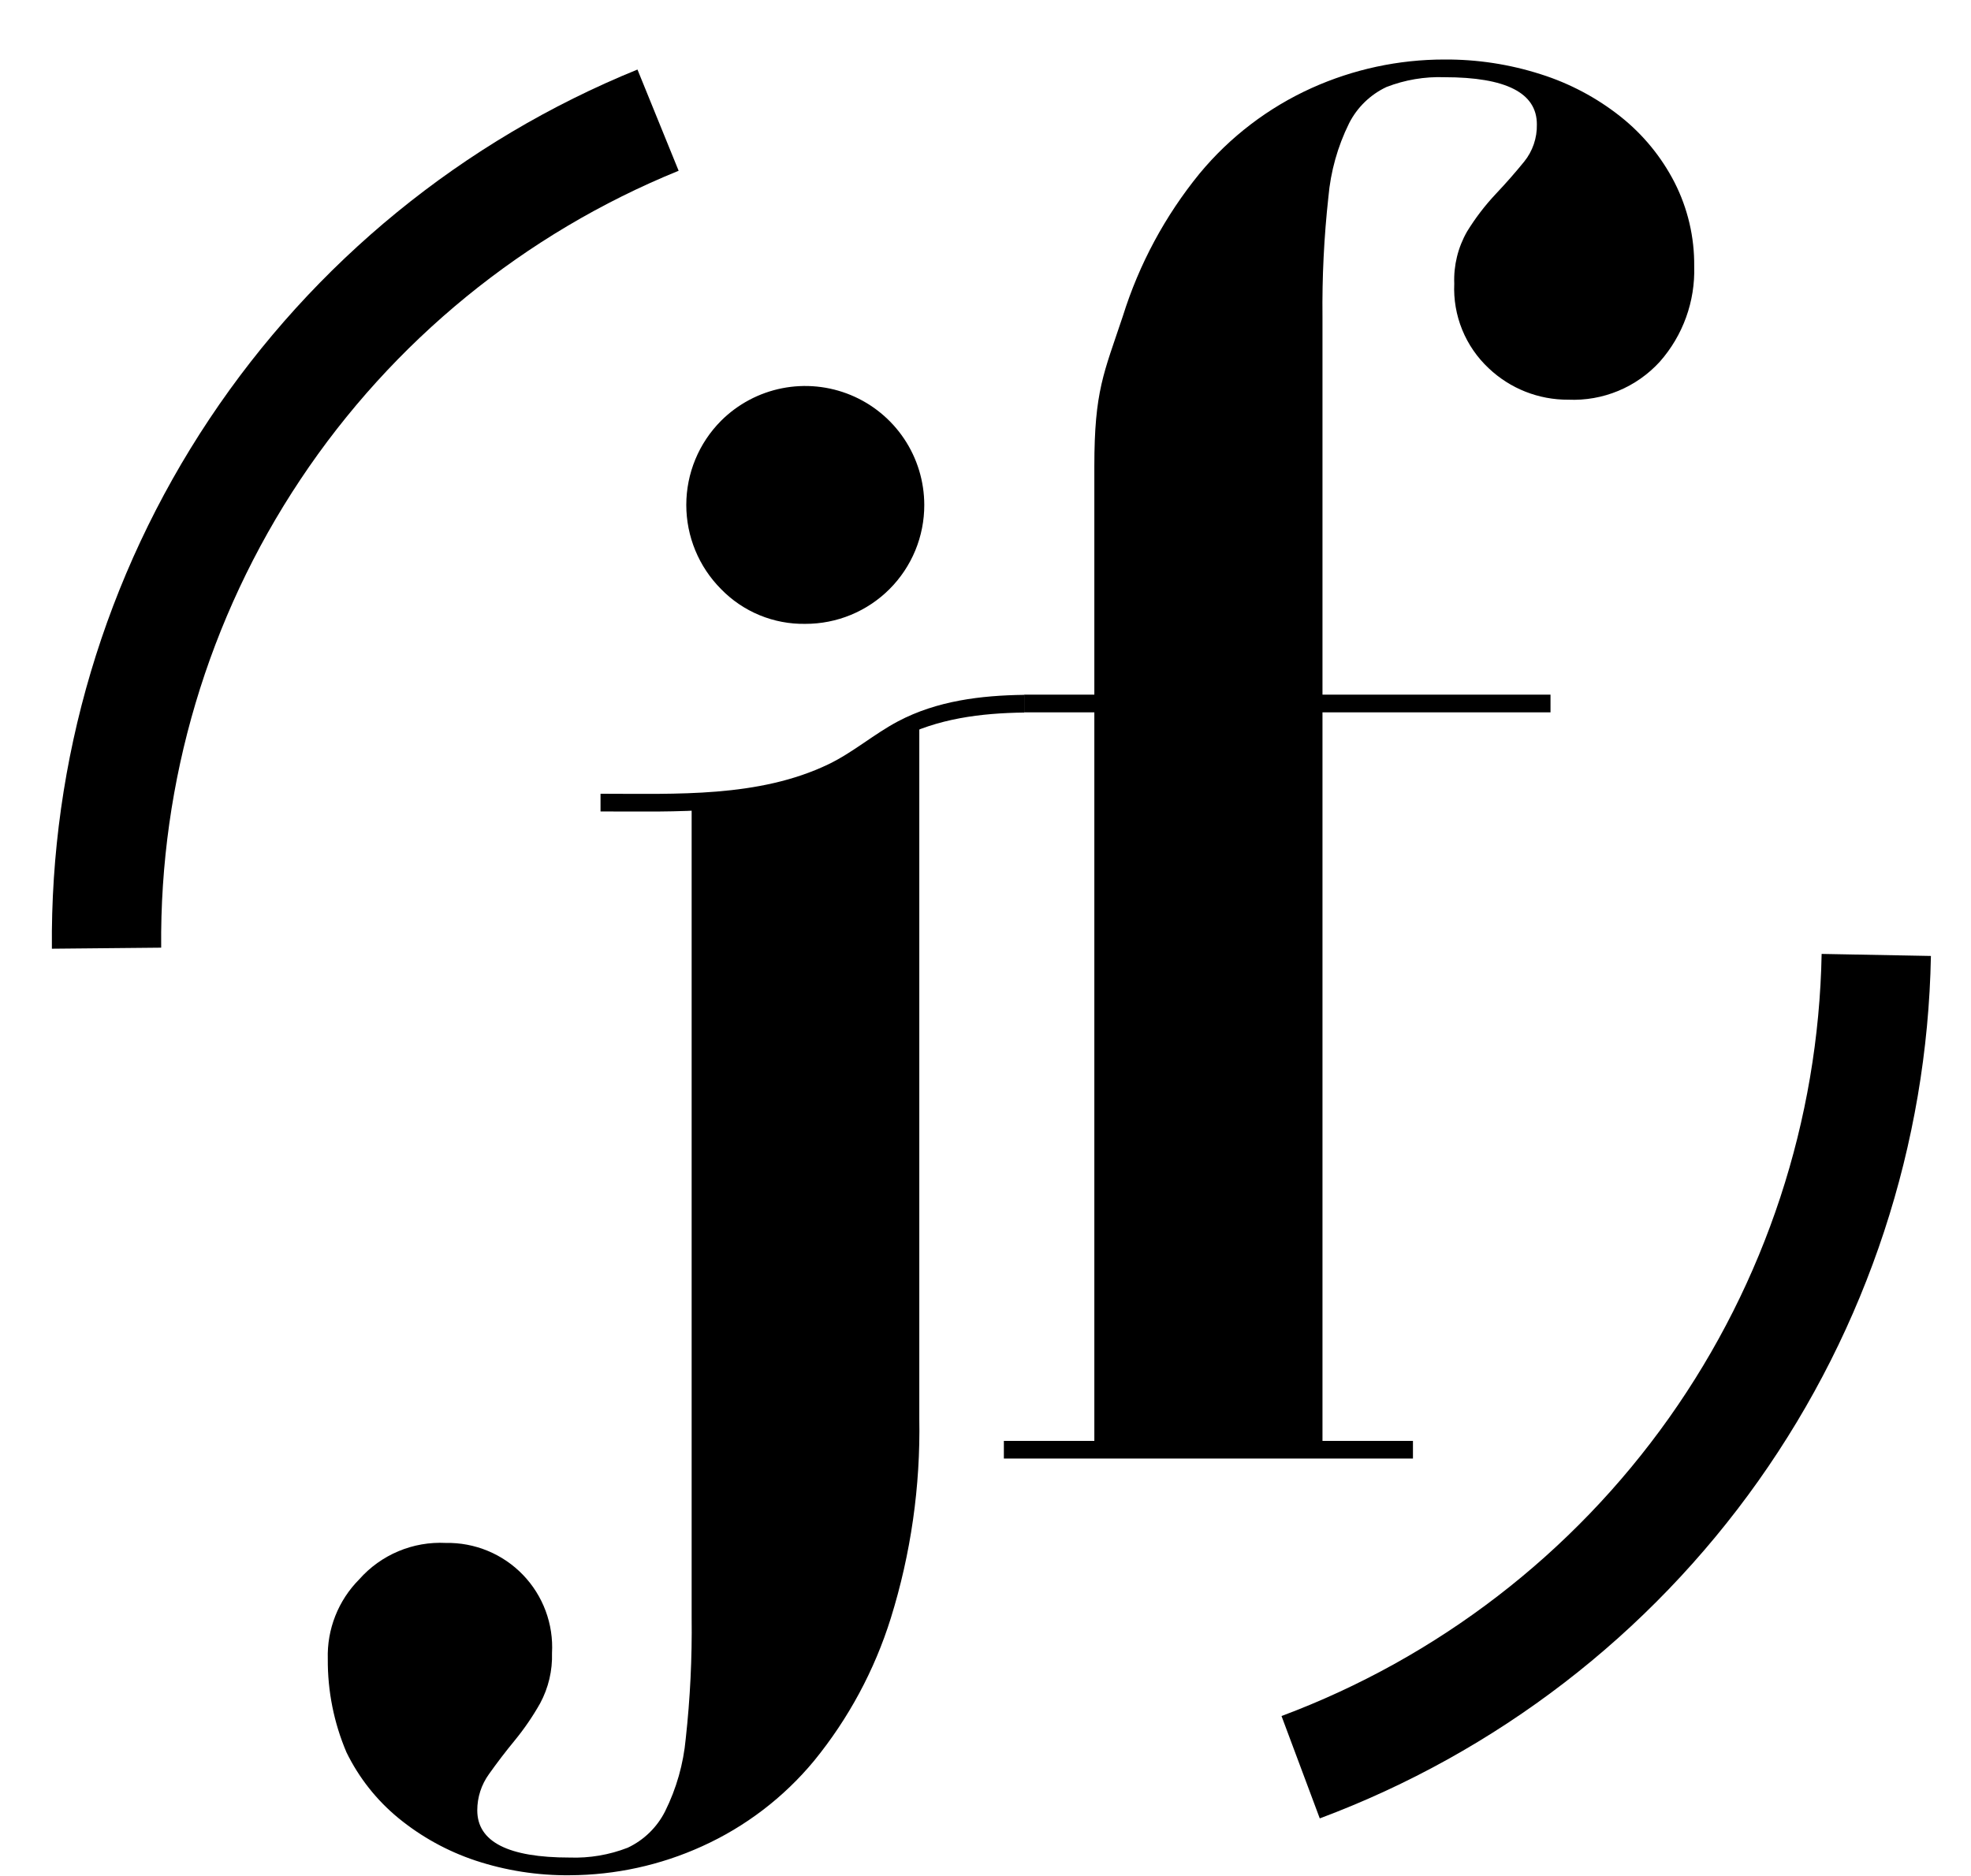
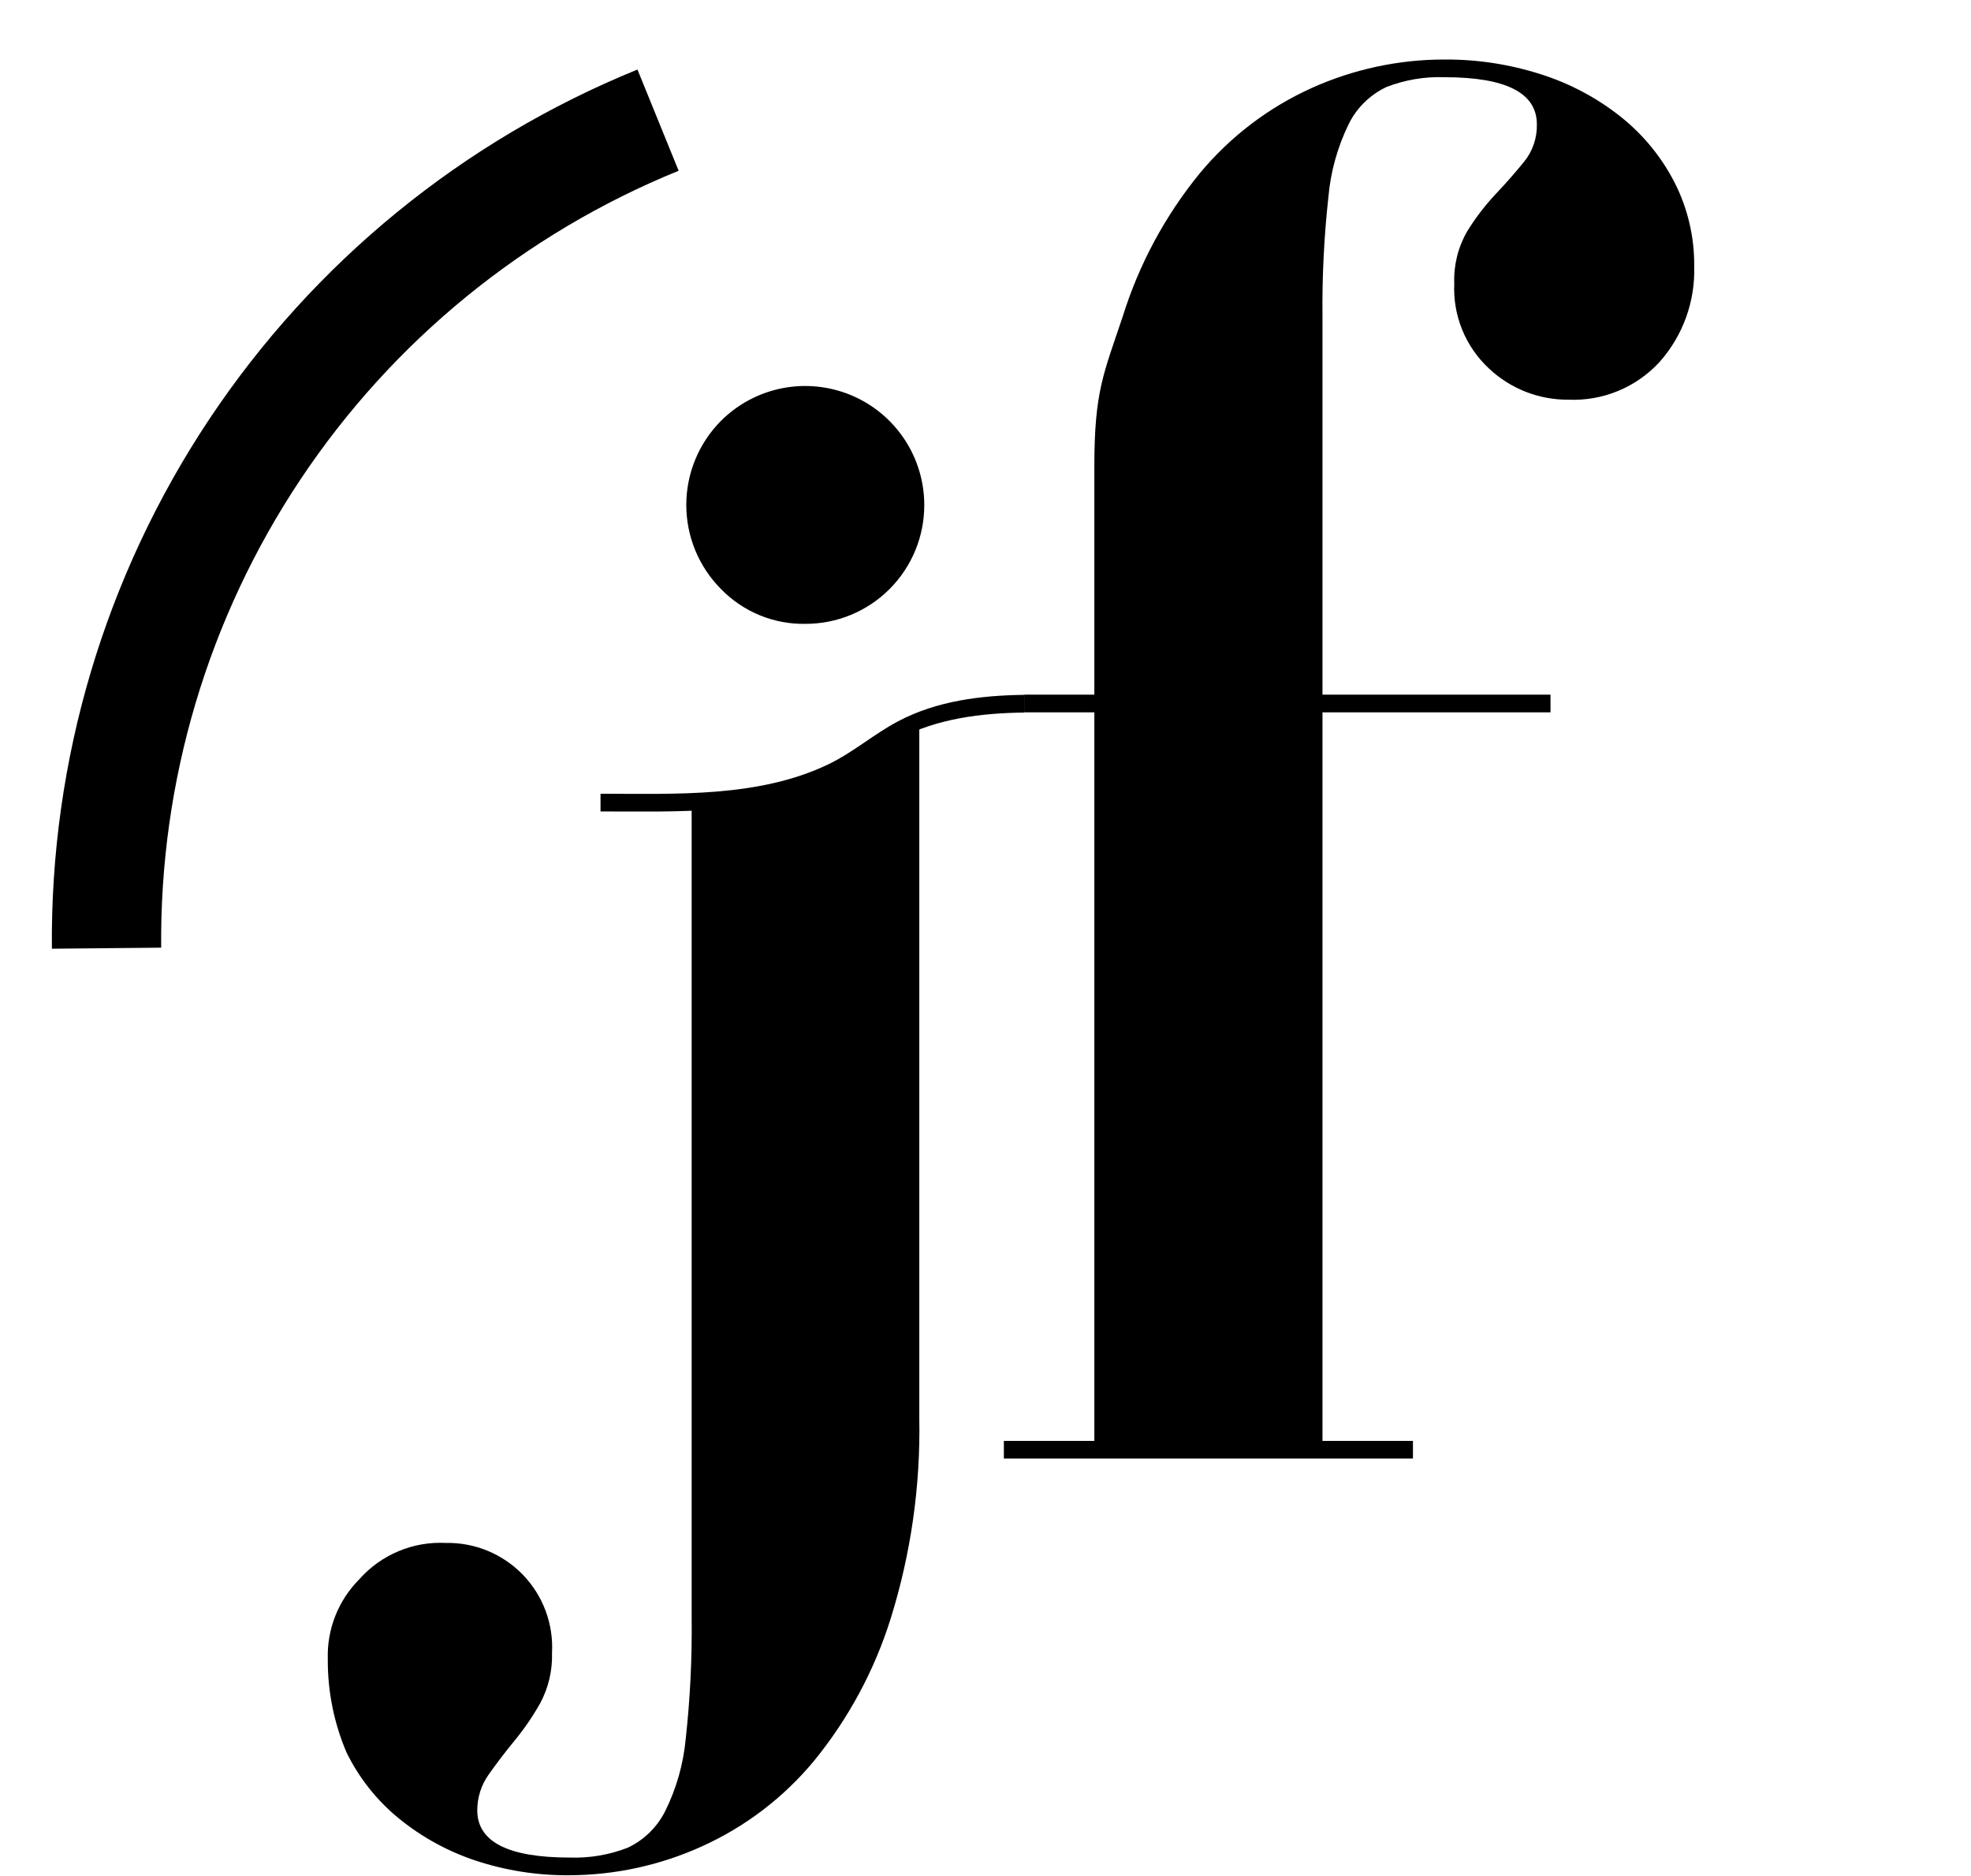
<svg xmlns="http://www.w3.org/2000/svg" width="541" height="515" viewBox="0 0 541 515" fill="none">
  <path d="M180.621 32.985C135.506 51.334 96.95 82.821 69.956 123.359C42.961 163.897 28.776 211.613 29.242 260.314" stroke="black" stroke-width="30" />
-   <path d="M357 485.165C402.69 468.094 442.186 437.704 470.36 397.938C498.535 358.172 514.088 310.868 515 262.165" stroke="black" stroke-width="30" />
  <path d="M425.582 190.707H281.122V195.565H425.582V190.707Z" fill="black" />
  <path d="M459.626 50.078C456.024 43.06 450.962 36.893 444.78 31.993C438.259 26.826 430.85 22.893 422.917 20.386C414.369 17.645 405.441 16.279 396.465 16.338C383.901 16.333 371.48 19.002 360.026 24.165C348.113 29.546 337.588 37.578 329.255 47.648C319.806 59.233 312.66 72.518 308.201 86.787C302.992 102.442 300.374 107.219 300.374 128.084V395.574H275.541V400.432H387.827V395.574H362.995V87.056C362.874 76.057 363.415 65.061 364.614 54.126C365.229 47.085 367.152 40.219 370.283 33.882C372.492 29.503 376.103 25.988 380.539 23.895C385.609 21.923 391.028 21.004 396.465 21.196C413.398 21.196 421.855 25.515 421.837 34.152C421.922 37.879 420.678 41.515 418.328 44.409C415.98 47.297 413.389 50.266 410.5 53.316C407.552 56.462 404.929 59.899 402.673 63.574C400.185 67.919 398.969 72.876 399.164 77.879C398.967 82.201 399.71 86.515 401.341 90.522C402.972 94.529 405.452 98.136 408.611 101.092C414.507 106.692 422.344 109.788 430.474 109.73C435.166 109.937 439.846 109.112 444.184 107.311C448.522 105.511 452.411 102.78 455.577 99.311C461.943 92.103 465.321 82.74 465.024 73.129C465.111 65.122 463.259 57.213 459.626 50.078Z" fill="black" />
  <path d="M221.035 171.272C225.327 171.283 229.579 170.445 233.546 168.808C237.513 167.17 241.118 164.765 244.153 161.73C247.188 158.695 249.593 155.09 251.231 151.123C252.868 147.156 253.706 142.904 253.695 138.612C253.686 132.155 251.766 125.845 248.175 120.479C244.585 115.112 239.485 110.929 233.52 108.458C227.554 105.986 220.991 105.337 214.657 106.591C208.323 107.846 202.503 110.948 197.93 115.507C191.81 121.644 188.373 129.958 188.373 138.625C188.373 147.293 191.81 155.606 197.93 161.744C200.927 164.824 204.523 167.259 208.497 168.898C212.47 170.536 216.737 171.344 221.035 171.272Z" fill="black" />
  <path d="M243.287 200.882C235.365 207.083 226.41 211.835 216.835 214.918C208.006 217.153 198.949 218.357 189.843 218.508V444.106C189.978 455.196 189.437 466.283 188.224 477.306C187.586 484.258 185.664 491.03 182.555 497.28C180.345 501.66 176.735 505.175 172.298 507.267C167.228 509.24 161.81 510.158 156.373 509.967C139.476 509.967 131.019 505.648 131.001 497.01C130.996 493.423 132.13 489.926 134.24 487.023C136.399 483.973 138.747 480.896 141.258 477.846C143.891 474.638 146.239 471.206 148.276 467.589C150.544 463.364 151.661 458.617 151.515 453.823C151.735 449.887 151.139 445.948 149.767 442.252C148.394 438.557 146.273 435.184 143.536 432.347C140.799 429.509 137.506 427.266 133.863 425.76C130.22 424.254 126.305 423.516 122.363 423.593C117.908 423.366 113.459 424.146 109.347 425.875C105.235 427.604 101.565 430.237 98.611 433.58C95.758 436.444 93.521 439.861 92.036 443.62C90.551 447.38 89.849 451.403 89.973 455.443C89.907 464.252 91.653 472.98 95.102 481.085C98.512 488.073 103.392 494.242 109.407 499.17C115.663 504.284 122.797 508.217 130.461 510.776C138.816 513.545 147.572 514.913 156.373 514.825C168.899 514.776 181.273 512.072 192.677 506.89C204.59 501.509 215.115 493.477 223.448 483.407C232.897 471.822 240.043 458.537 244.502 444.268C250.022 426.539 252.665 408.04 252.329 389.475V198.21H248.173C246.494 199.006 244.862 199.898 243.287 200.882Z" fill="black" />
  <path d="M164.833 222.772C185.562 222.772 208.235 223.825 227.4 214.674C234.229 211.381 239.87 206.388 246.51 202.879C257.307 197.238 269.237 195.78 281.141 195.618V190.76C269.237 190.922 257.199 192.379 246.51 198.02C239.87 201.529 234.229 206.523 227.4 209.816C208.235 219.02 185.562 217.914 164.833 217.914V222.772Z" fill="black" />
</svg>